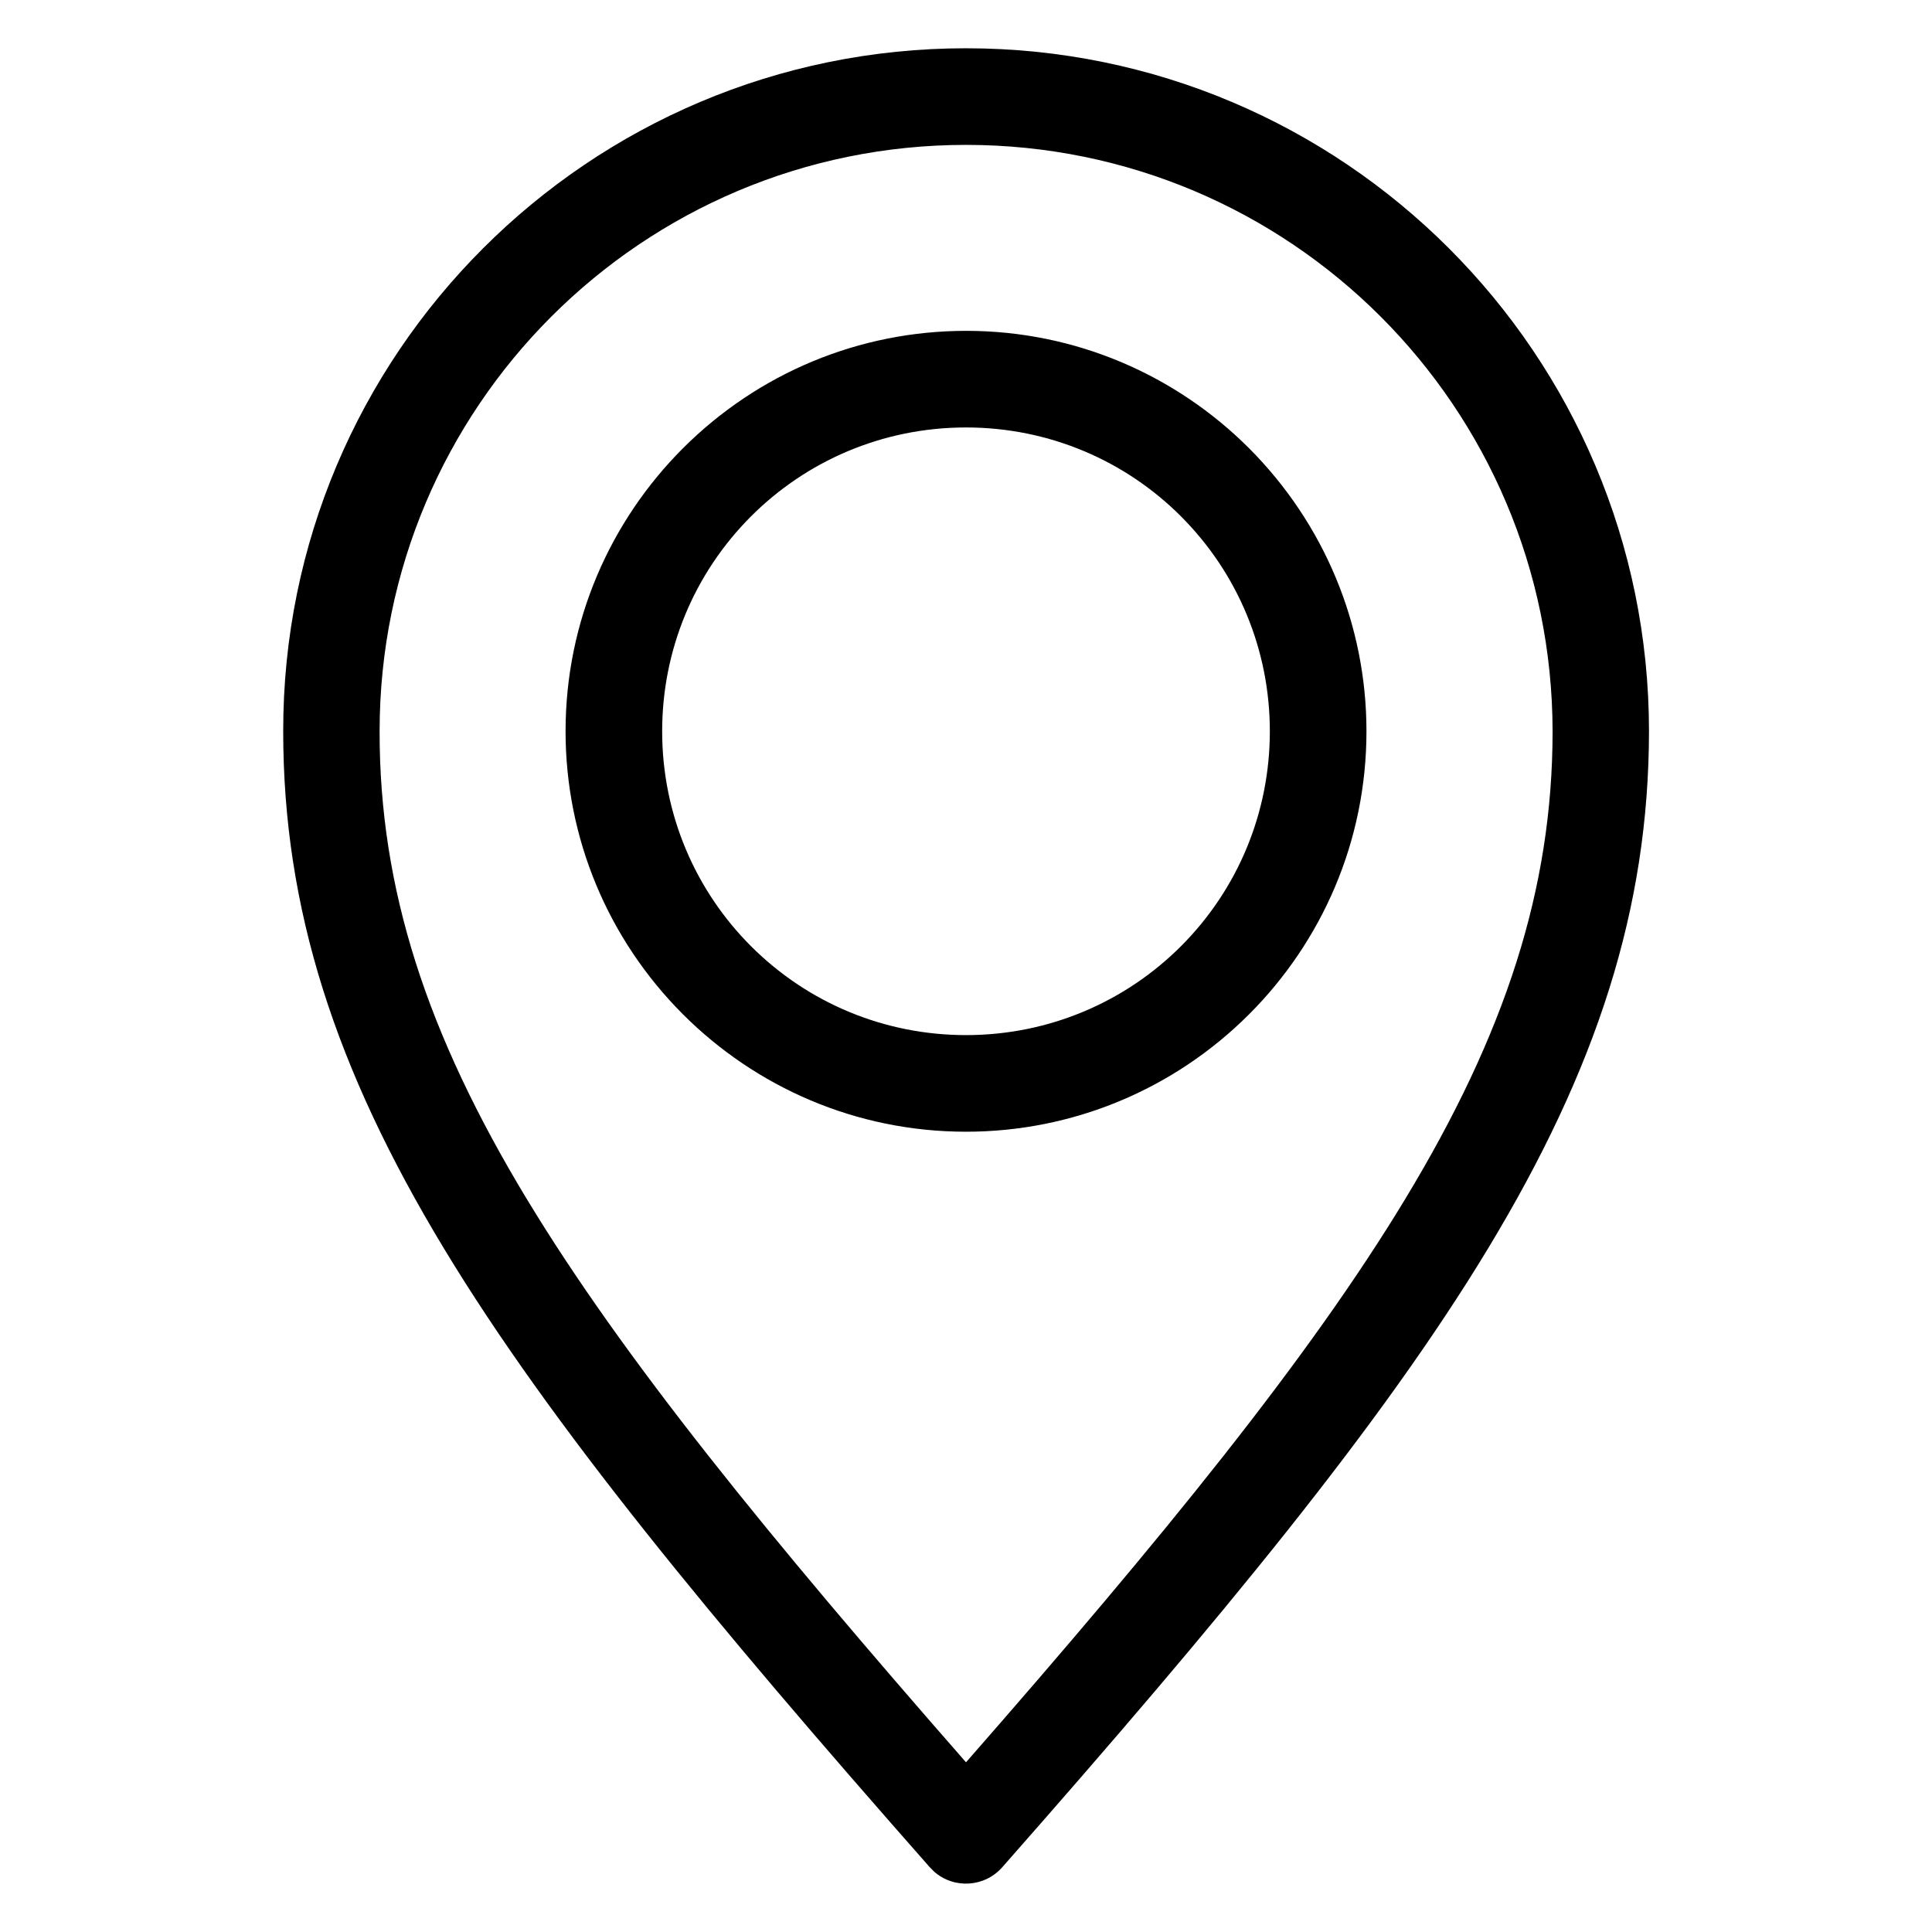
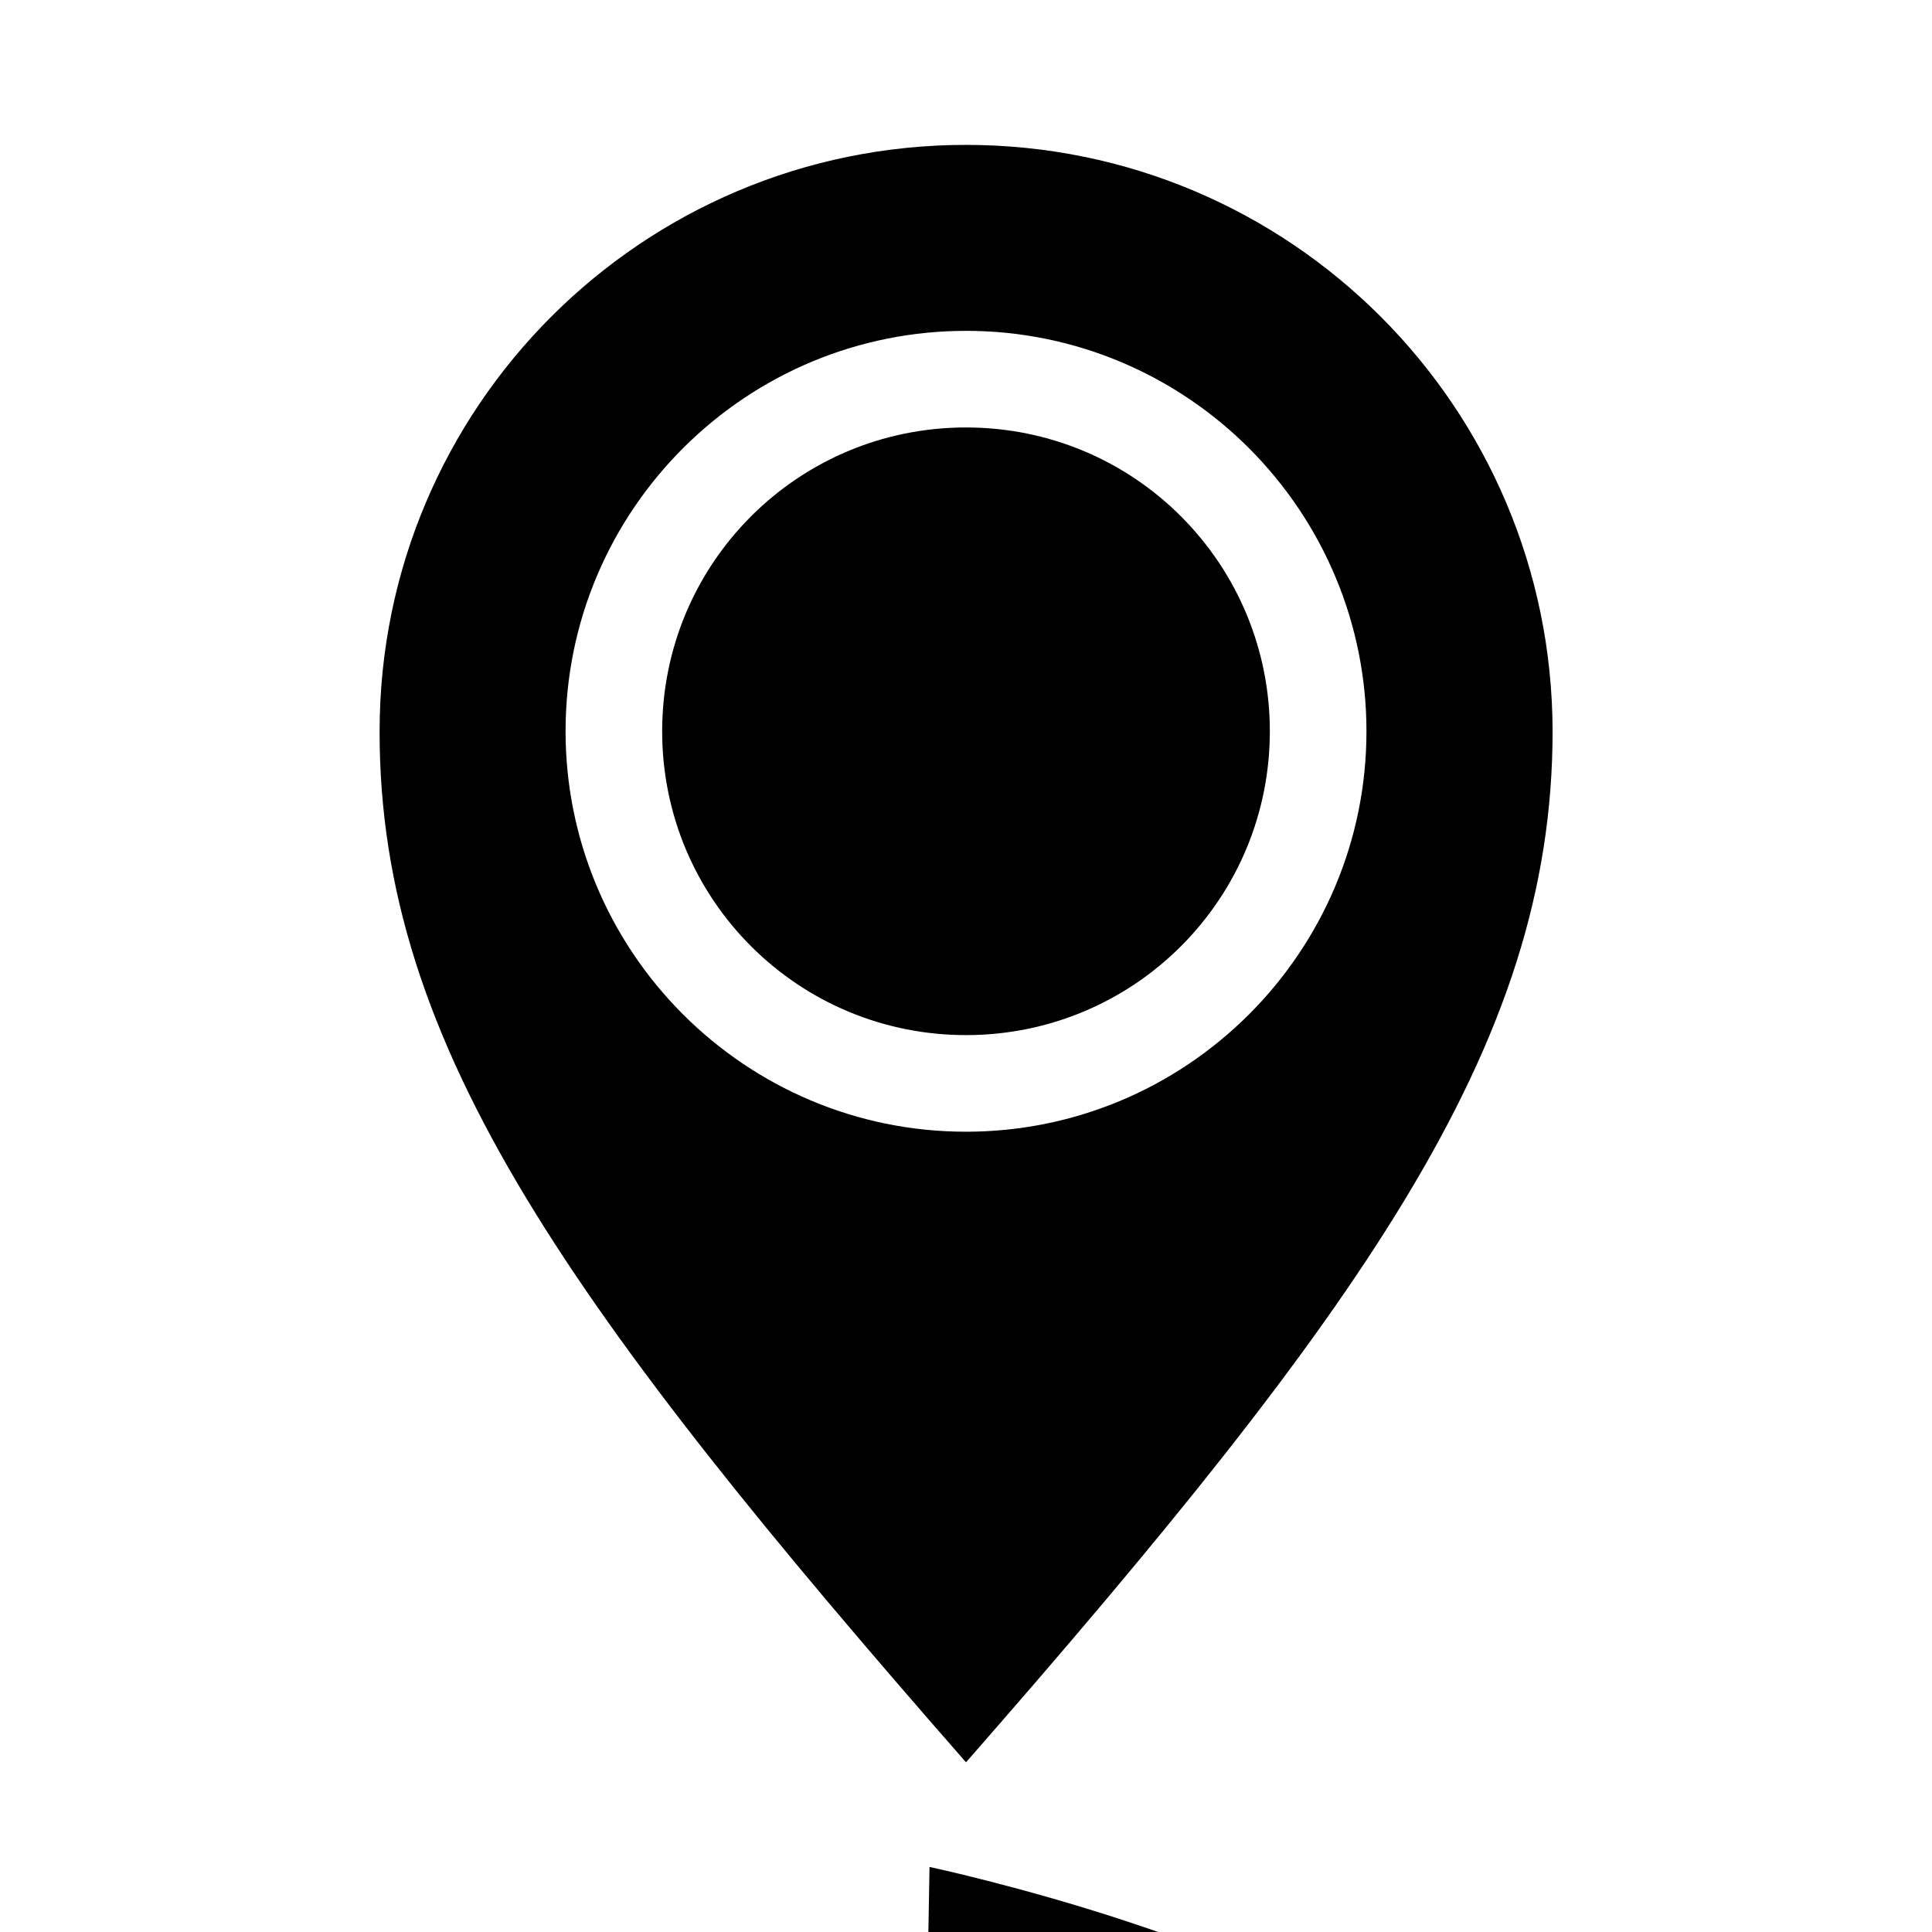
<svg xmlns="http://www.w3.org/2000/svg" width="1200pt" height="1200pt" version="1.1" viewBox="0 0 1200 1200">
-   <path d="m577.34 1159.6c-136.25-154.6-235.7-275.19-301.57-384.1-67.578-111.77-99.879-211.25-99.867-321.3-0.129-117.13 47.367-223.2 124.13-299.96 76.762-76.762 182.84-124.26 299.96-124.26s223.2 47.496 299.96 124.26c76.762 76.762 124.26 182.84 124.26 299.96-0.113 110.04-32.414 209.52-99.992 321.3-65.891 108.95-165.4 229.59-301.73 384.3-10.926 12.414-29.879 13.621-42.293 2.691zm22.664-954.11c68.543 0 130.71 27.852 175.75 72.863 46.715 46.785 72.98 109.69 72.98 175.85 0 68.527-27.852 130.71-72.863 175.75-46.801 46.801-109.64 72.98-175.86 72.98-68.543 0-130.71-27.852-175.75-72.863-46.785-46.785-72.98-109.66-72.98-175.86 0-68.516 27.852-130.69 72.863-175.73 46.801-46.801 109.64-72.98 175.86-72.98zm133.46 115.16c-34.059-34.059-81.242-55.148-133.46-55.148s-99.398 21.09-133.46 55.148c-35.574 35.574-55.262 83.254-55.262 133.55 0 52.215 21.09 99.398 55.148 133.46 35.574 35.574 83.254 55.262 133.57 55.262 52.215 0 99.398-21.09 133.46-55.148 35.574-35.574 55.262-83.254 55.262-133.57 0-50.301-19.688-97.98-55.262-133.55zm-406.35 423.93c59.953 99.156 150.25 209.99 272.89 350.02 122.64-140.03 212.94-250.87 272.89-350.02 61.879-102.33 91.445-192.3 91.445-290.37-0.129-100.59-40.891-191.67-106.78-257.56s-156.97-106.66-257.56-106.66-191.67 40.762-257.56 106.66c-65.891 65.891-106.66 156.97-106.66 257.56-0.129 98.066 29.438 188.04 91.32 290.37z" />
+   <path d="m577.34 1159.6s223.2 47.496 299.96 124.26c76.762 76.762 124.26 182.84 124.26 299.96-0.113 110.04-32.414 209.52-99.992 321.3-65.891 108.95-165.4 229.59-301.73 384.3-10.926 12.414-29.879 13.621-42.293 2.691zm22.664-954.11c68.543 0 130.71 27.852 175.75 72.863 46.715 46.785 72.98 109.69 72.98 175.85 0 68.527-27.852 130.71-72.863 175.75-46.801 46.801-109.64 72.98-175.86 72.98-68.543 0-130.71-27.852-175.75-72.863-46.785-46.785-72.98-109.66-72.98-175.86 0-68.516 27.852-130.69 72.863-175.73 46.801-46.801 109.64-72.98 175.86-72.98zm133.46 115.16c-34.059-34.059-81.242-55.148-133.46-55.148s-99.398 21.09-133.46 55.148c-35.574 35.574-55.262 83.254-55.262 133.55 0 52.215 21.09 99.398 55.148 133.46 35.574 35.574 83.254 55.262 133.57 55.262 52.215 0 99.398-21.09 133.46-55.148 35.574-35.574 55.262-83.254 55.262-133.57 0-50.301-19.688-97.98-55.262-133.55zm-406.35 423.93c59.953 99.156 150.25 209.99 272.89 350.02 122.64-140.03 212.94-250.87 272.89-350.02 61.879-102.33 91.445-192.3 91.445-290.37-0.129-100.59-40.891-191.67-106.78-257.56s-156.97-106.66-257.56-106.66-191.67 40.762-257.56 106.66c-65.891 65.891-106.66 156.97-106.66 257.56-0.129 98.066 29.438 188.04 91.32 290.37z" />
</svg>